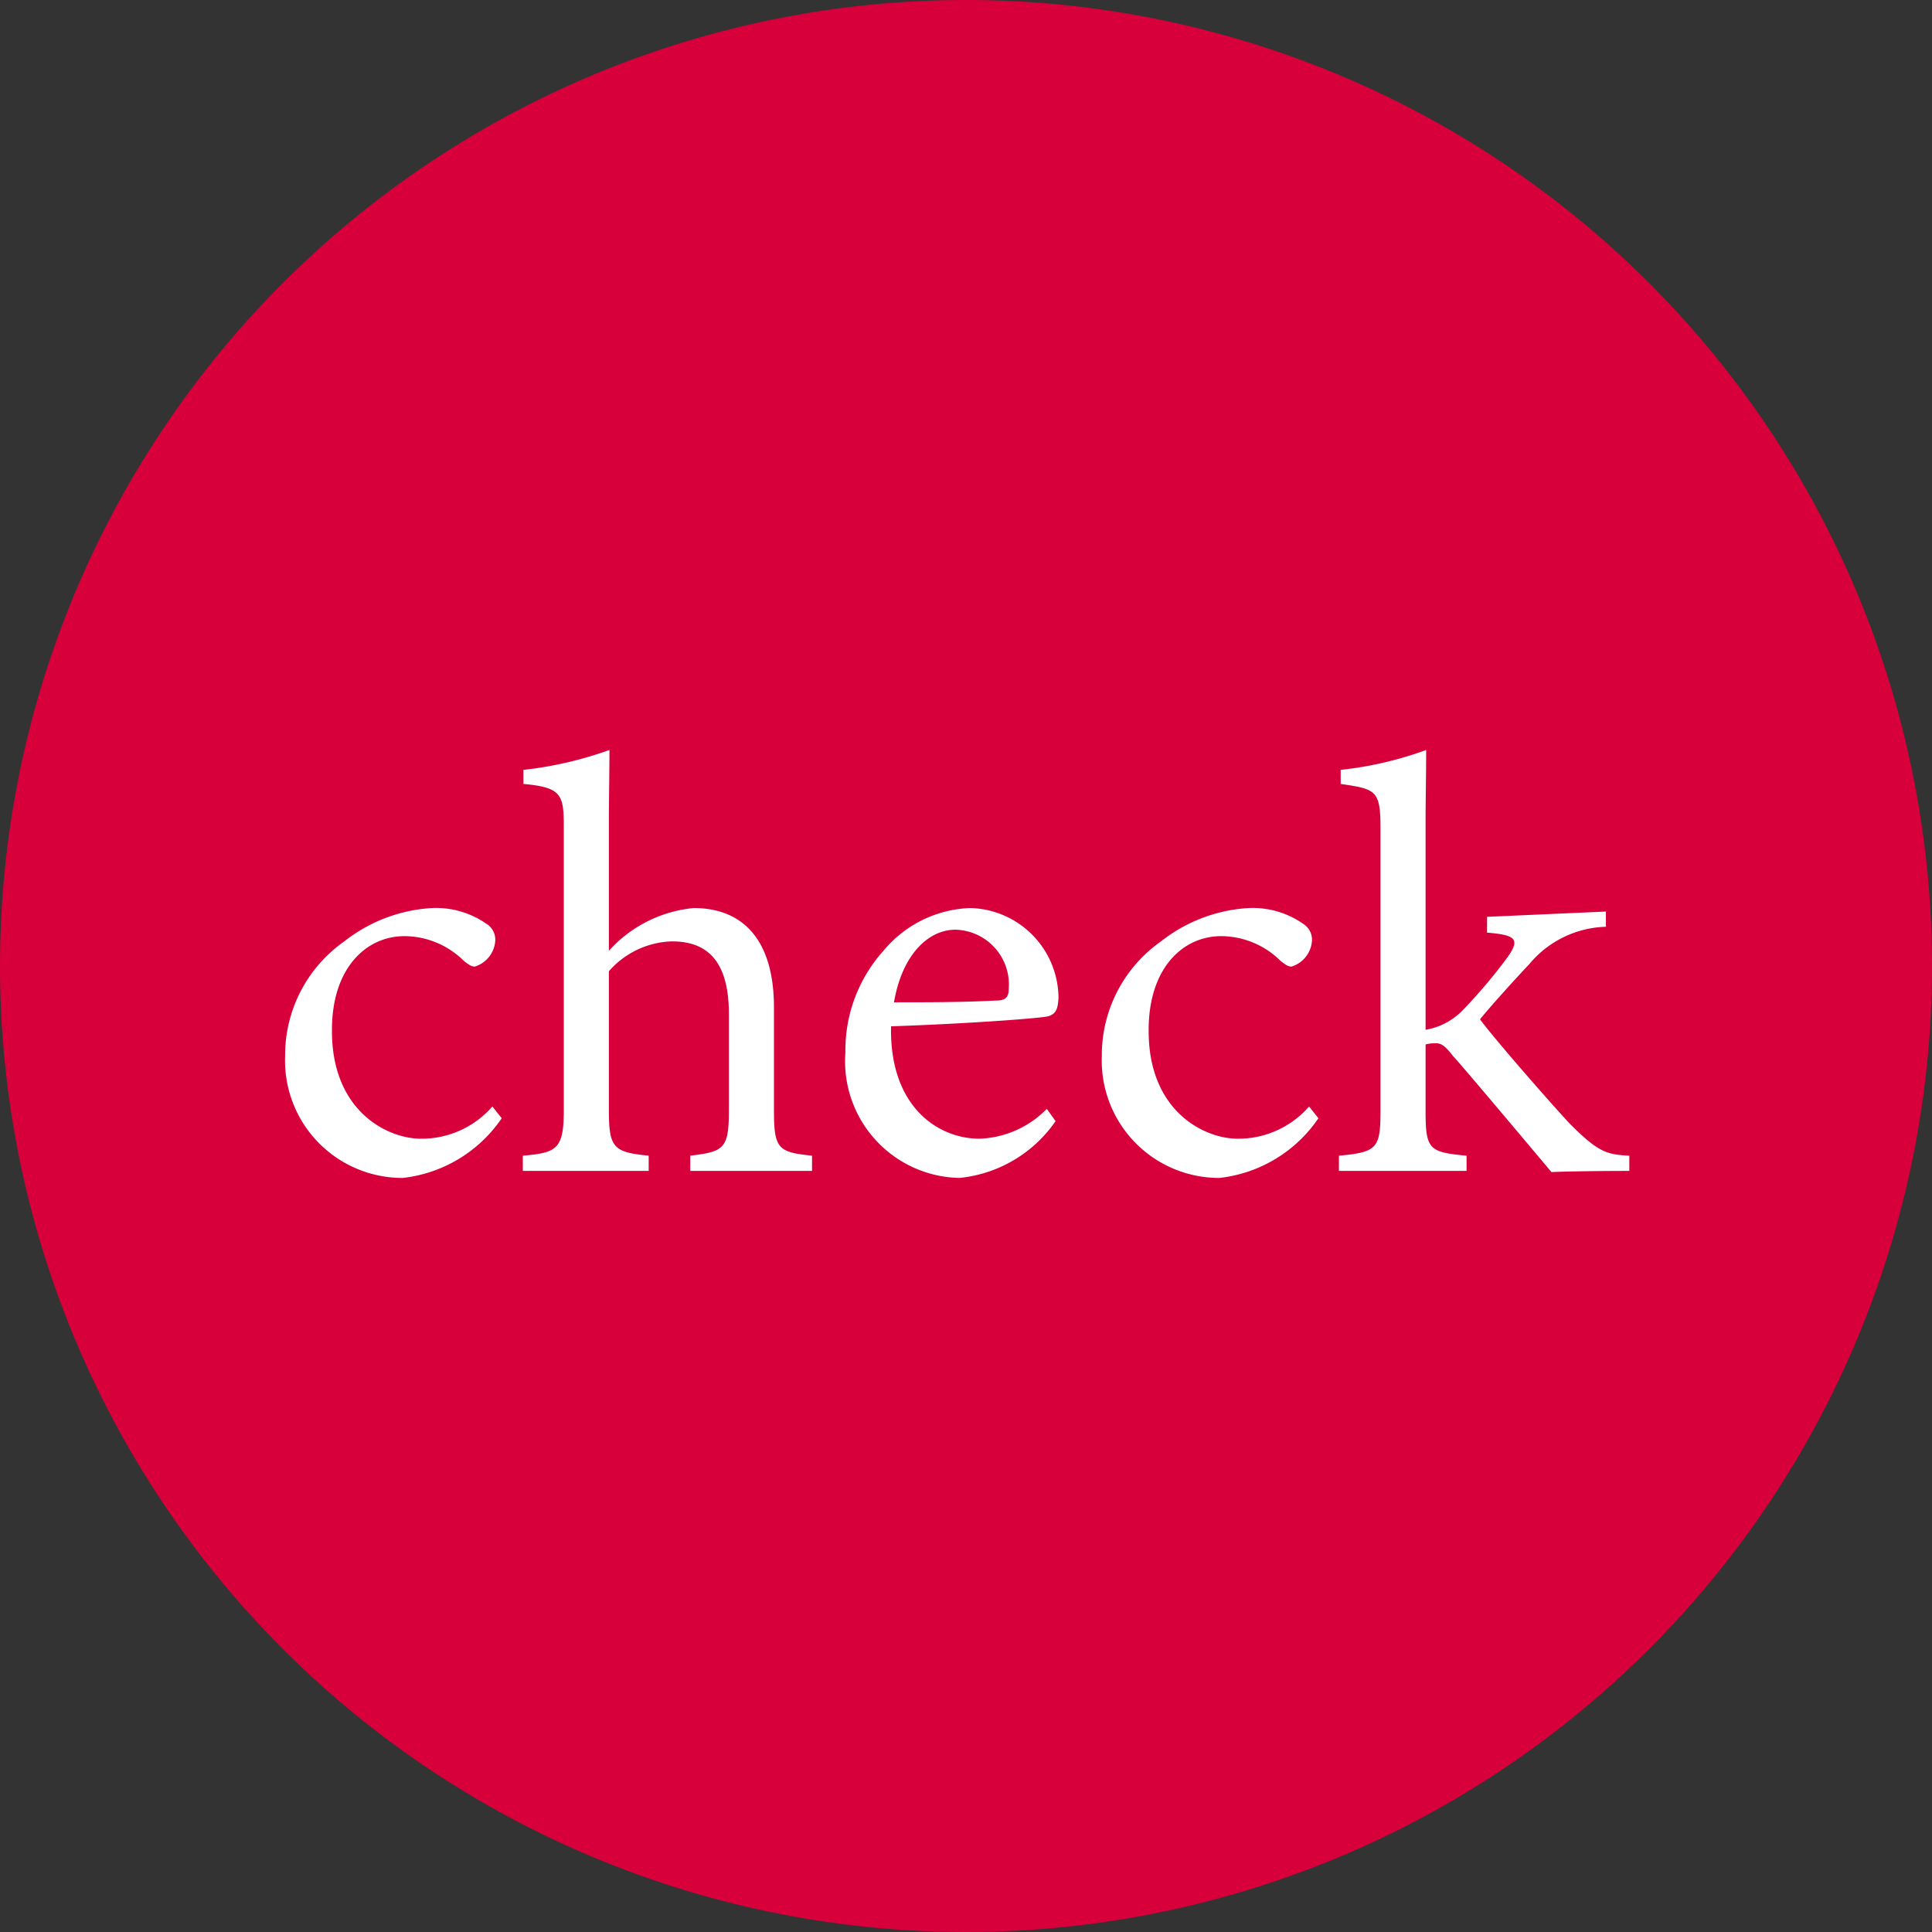
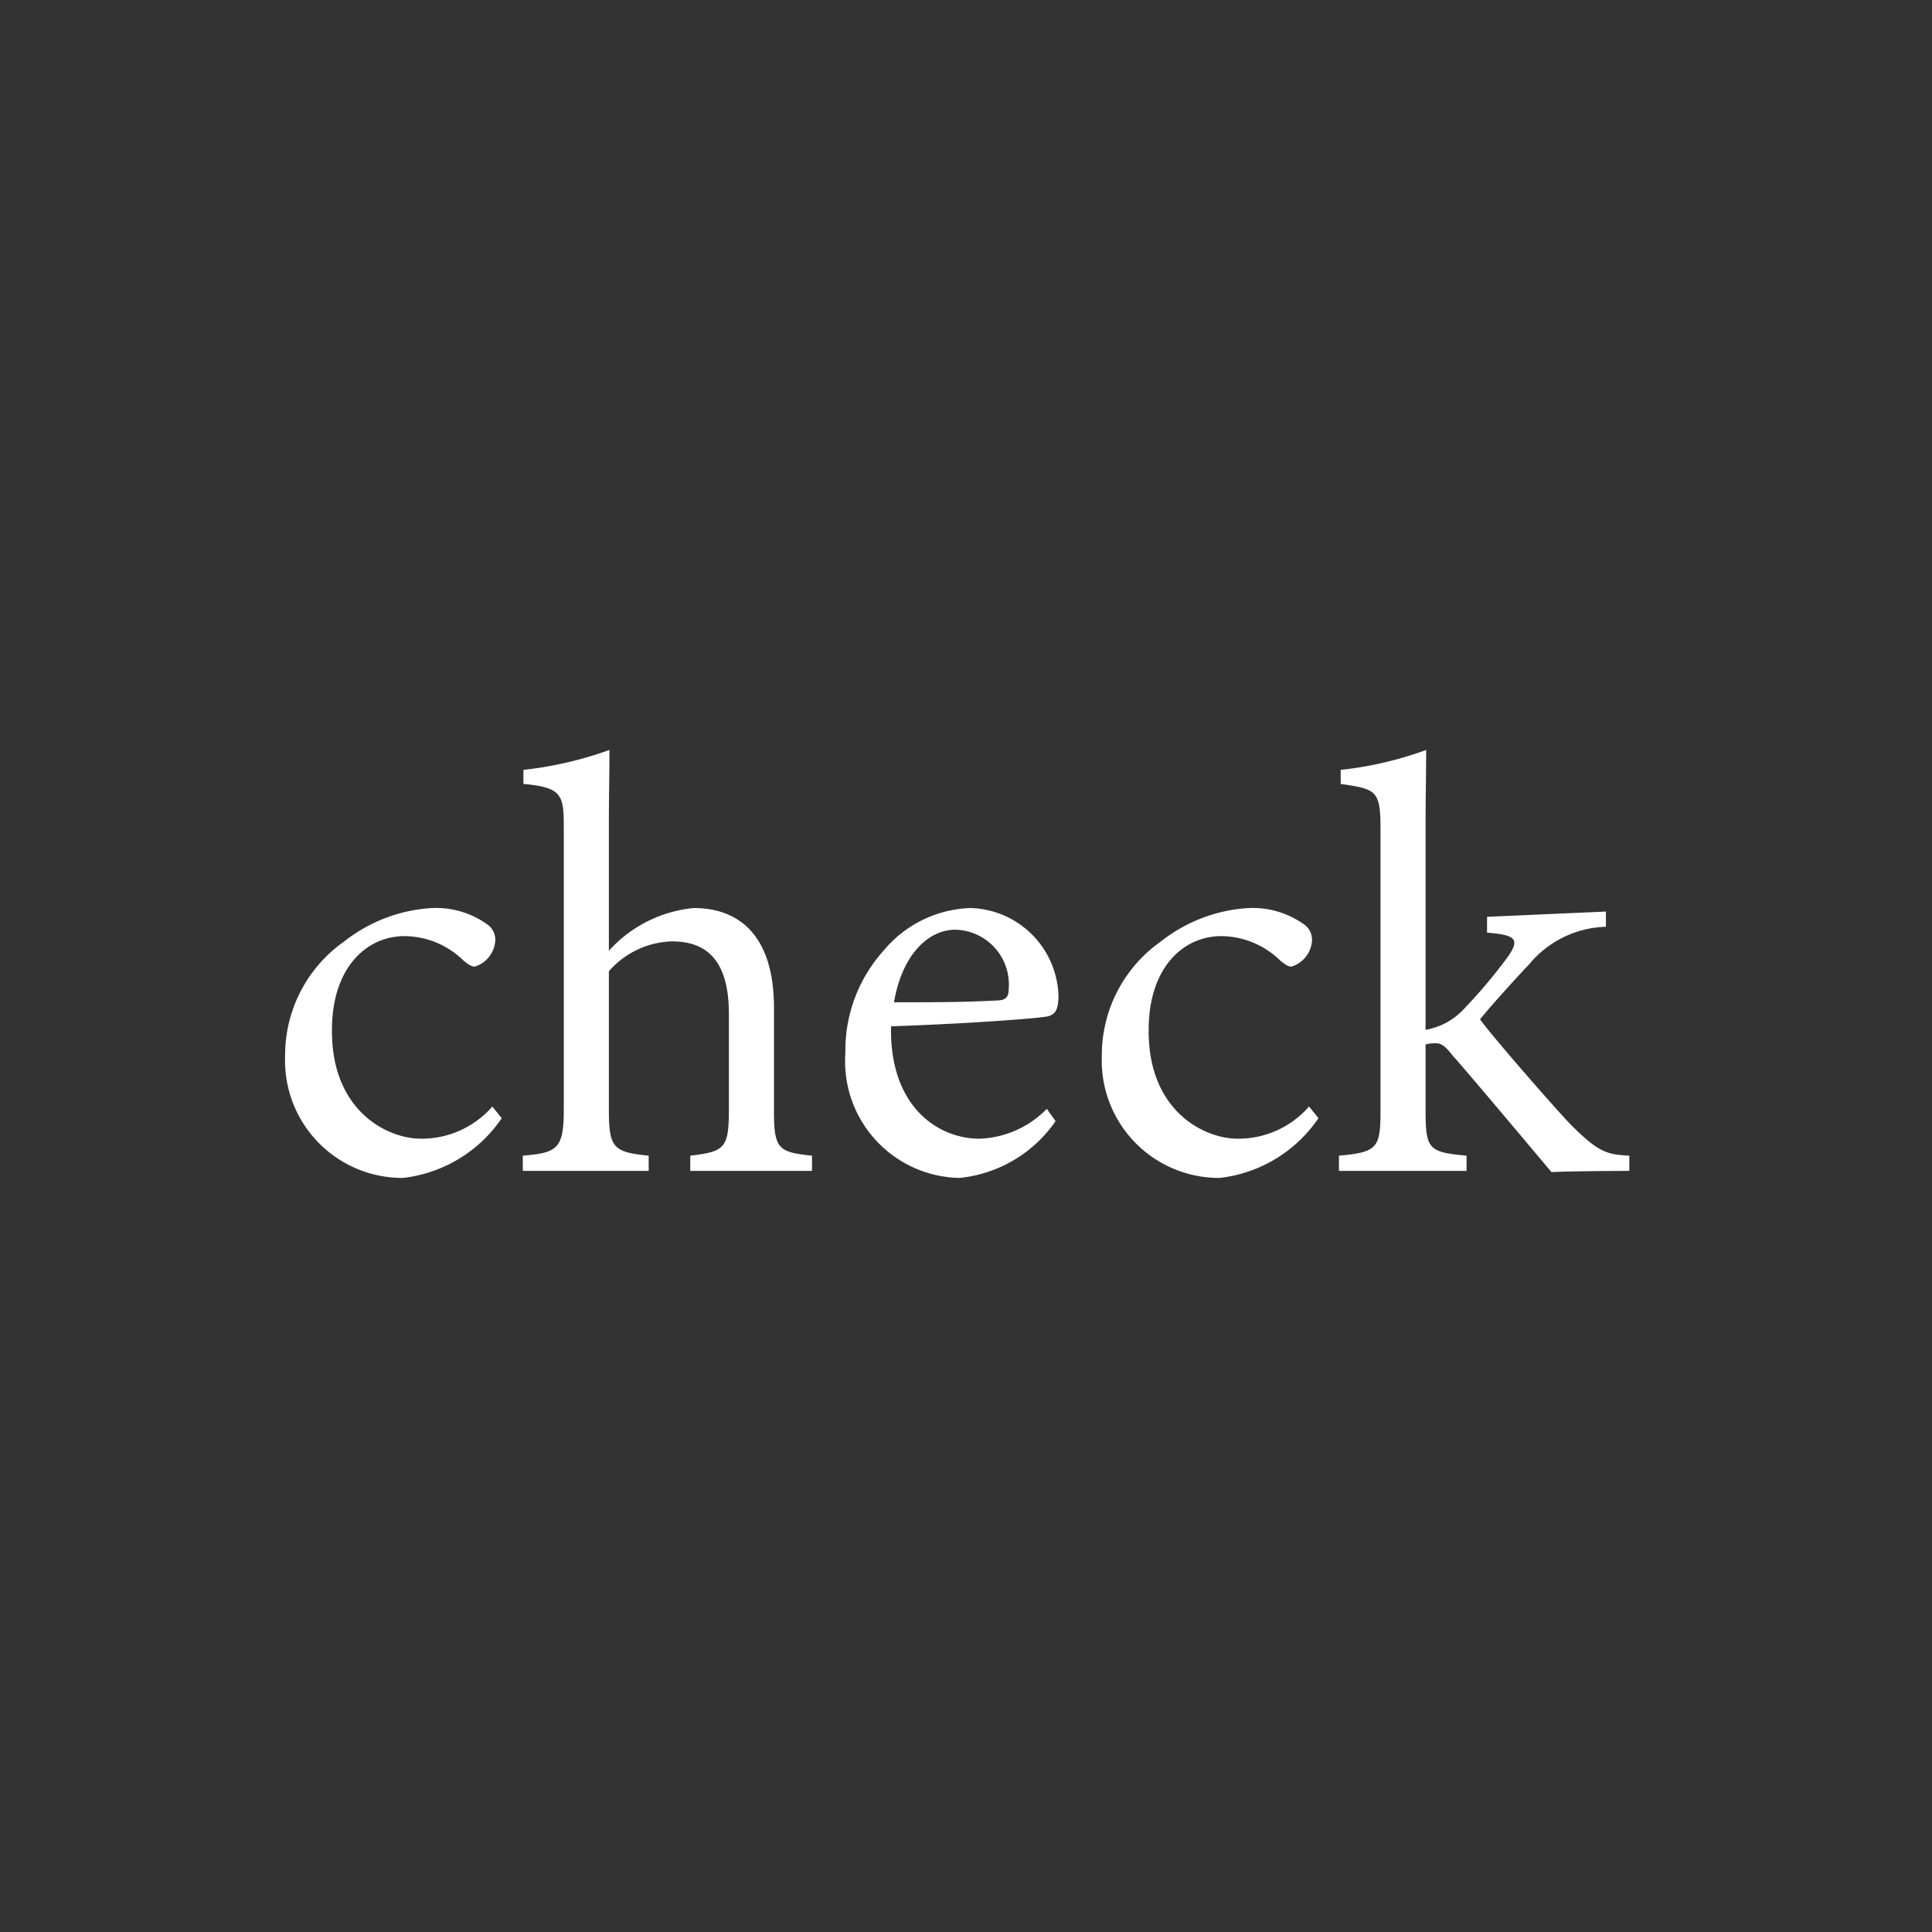
<svg xmlns="http://www.w3.org/2000/svg" width="66" height="66" viewBox="0 0 66 66">
  <rect x="0" y="0" width="66" height="66" fill="#333333" stroke="none" />
  <g id="check" transform="translate(-21 -955)">
-     <path id="パス_1373" data-name="パス 1373" d="M66,33A33,33,0,1,1,33,0,33,33,0,0,1,66,33" transform="translate(21 955)" fill="#d7003a" />
    <path id="パス_1488" data-name="パス 1488" d="M7.82-2.2A3.206,3.206,0,0,1,5.38-1.1c-1.14,0-3.06-.94-3.04-3.72,0-2.1,1.16-3.2,2.48-3.2a2.9,2.9,0,0,1,2.02.84c.2.16.28.2.38.2a.993.993,0,0,0,.7-.9.639.639,0,0,0-.3-.56,3.015,3.015,0,0,0-1.86-.54,5.334,5.334,0,0,0-3,1.14A4.748,4.748,0,0,0,.74-3.92,4.009,4.009,0,0,0,4.76.24,4.723,4.723,0,0,0,8.14-1.8ZM18.74,0V-.52c-1.14-.12-1.3-.22-1.3-1.52V-5.58c0-2.38-1.12-3.4-2.74-3.4a4.469,4.469,0,0,0-2.9,1.46V-11.9c0-.84.02-1.74.02-2.48a12.774,12.774,0,0,1-2.94.68v.48c1.3.12,1.38.36,1.38,1.46v9.68c0,1.34-.24,1.46-1.4,1.56V0h4.3V-.52c-1.2-.12-1.36-.26-1.36-1.56V-6.82a2.972,2.972,0,0,1,2.12-1.02c1.36-.02,1.98.82,1.98,2.48v3.28c0,1.32-.16,1.42-1.32,1.56V0Zm8.02-2.12a3.375,3.375,0,0,1-2.3,1.02c-1.42,0-3.08-1.1-3.02-3.84,2.42-.08,4.96-.26,5.36-.34.28-.08.34-.26.36-.64a3.09,3.09,0,0,0-3.02-3.06,4.029,4.029,0,0,0-2.96,1.46,5.085,5.085,0,0,0-1.3,3.48A3.985,3.985,0,0,0,23.78.24,4.538,4.538,0,0,0,27.06-1.7Zm-1.3-4.1c0,.3-.12.4-.44.4-1.1.06-2.34.06-3.48.06.28-1.64,1.18-2.48,2.1-2.48A1.874,1.874,0,0,1,25.46-6.22ZM35.72-2.2a3.206,3.206,0,0,1-2.44,1.1c-1.14,0-3.06-.94-3.04-3.72,0-2.1,1.16-3.2,2.48-3.2a2.9,2.9,0,0,1,2.02.84c.2.16.28.2.38.2a.993.993,0,0,0,.7-.9.639.639,0,0,0-.3-.56,3.015,3.015,0,0,0-1.86-.54,5.334,5.334,0,0,0-3,1.14,4.748,4.748,0,0,0-2.02,3.92A4.009,4.009,0,0,0,32.66.24,4.723,4.723,0,0,0,36.04-1.8ZM46.66-.52c-.78-.04-1.06-.12-2.02-1.08-.66-.7-2.7-3.04-3.08-3.58.44-.54,1.3-1.48,1.68-1.88a3.529,3.529,0,0,1,2.62-1.28v-.52l-4.06.18v.54c.98.08,1.14.22.7.84a18.118,18.118,0,0,1-1.52,1.8,2.318,2.318,0,0,1-1.28.68v-7.02c0-.86.02-1.72.02-2.54a12.31,12.31,0,0,1-2.92.68v.48c1.22.18,1.36.22,1.36,1.54v9.6c0,1.3-.1,1.44-1.42,1.56V0H41.1V-.52c-1.3-.12-1.4-.22-1.4-1.56V-4.32a1.234,1.234,0,0,1,.36-.04c.18,0,.32.1.58.44.12.1,3.26,3.84,3.36,3.96C44.42.02,45.54,0,46.66,0Z" transform="translate(30 995)" fill="#fff" />
  </g>
</svg>